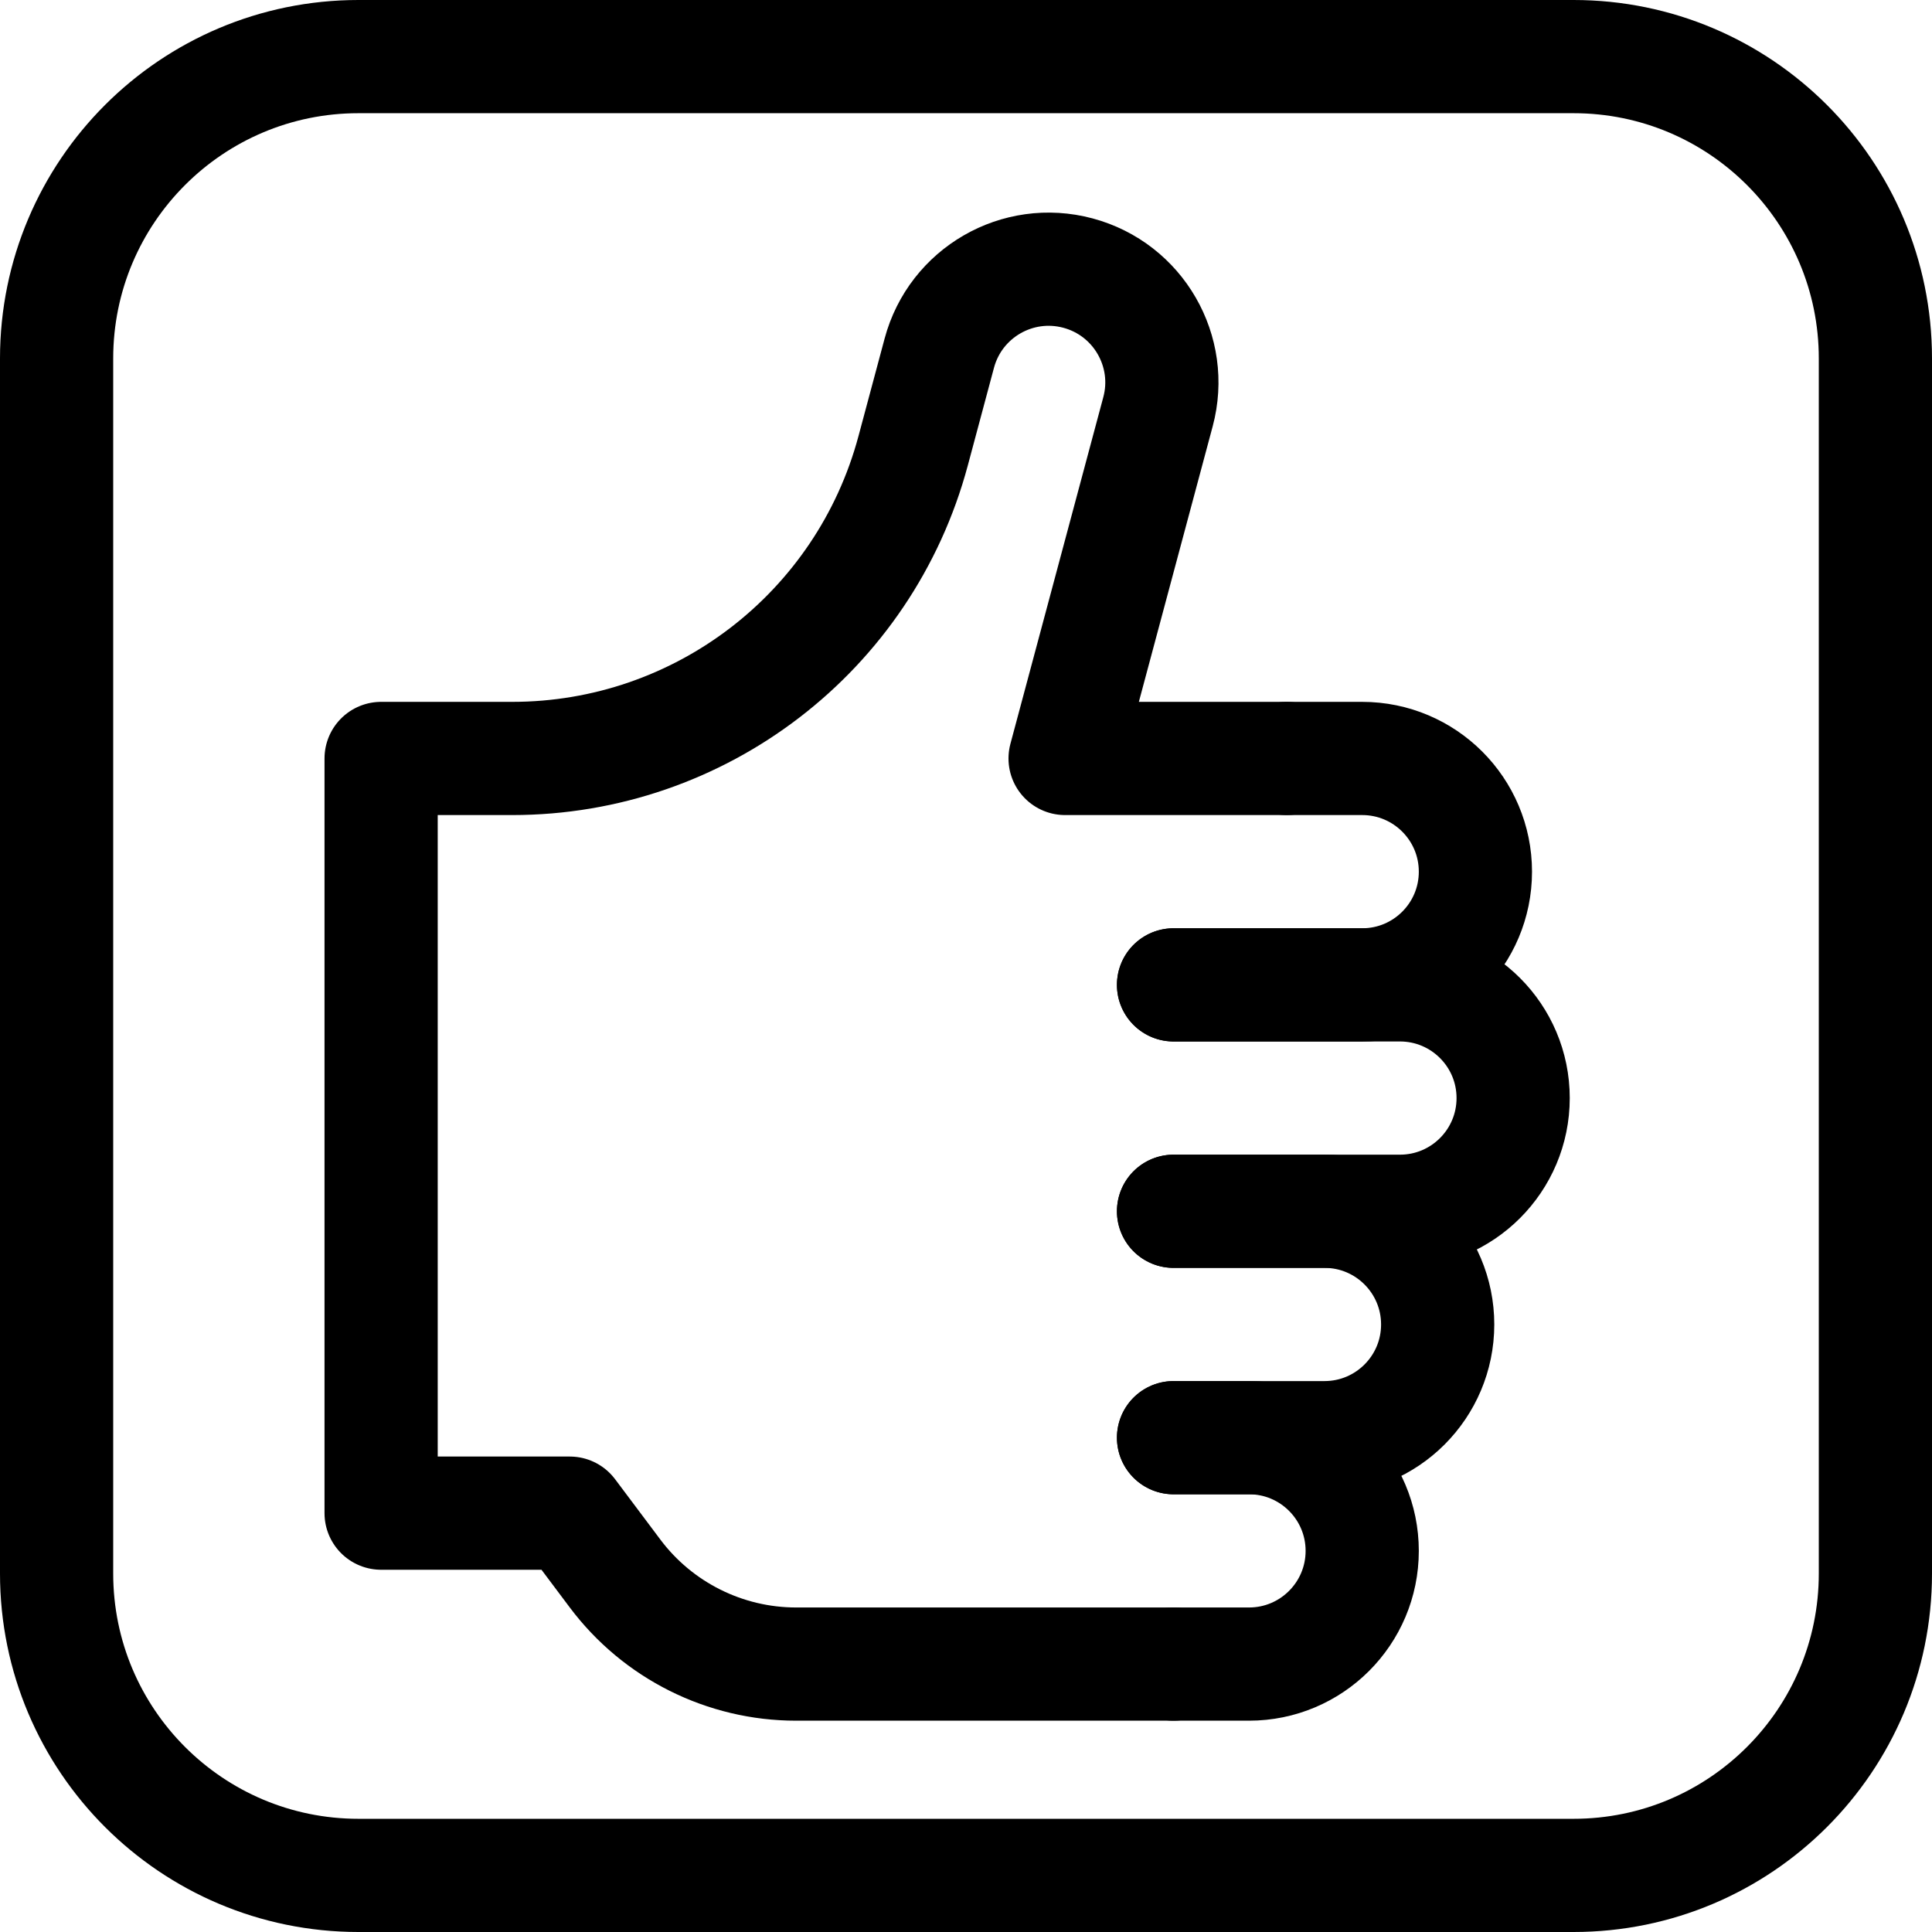
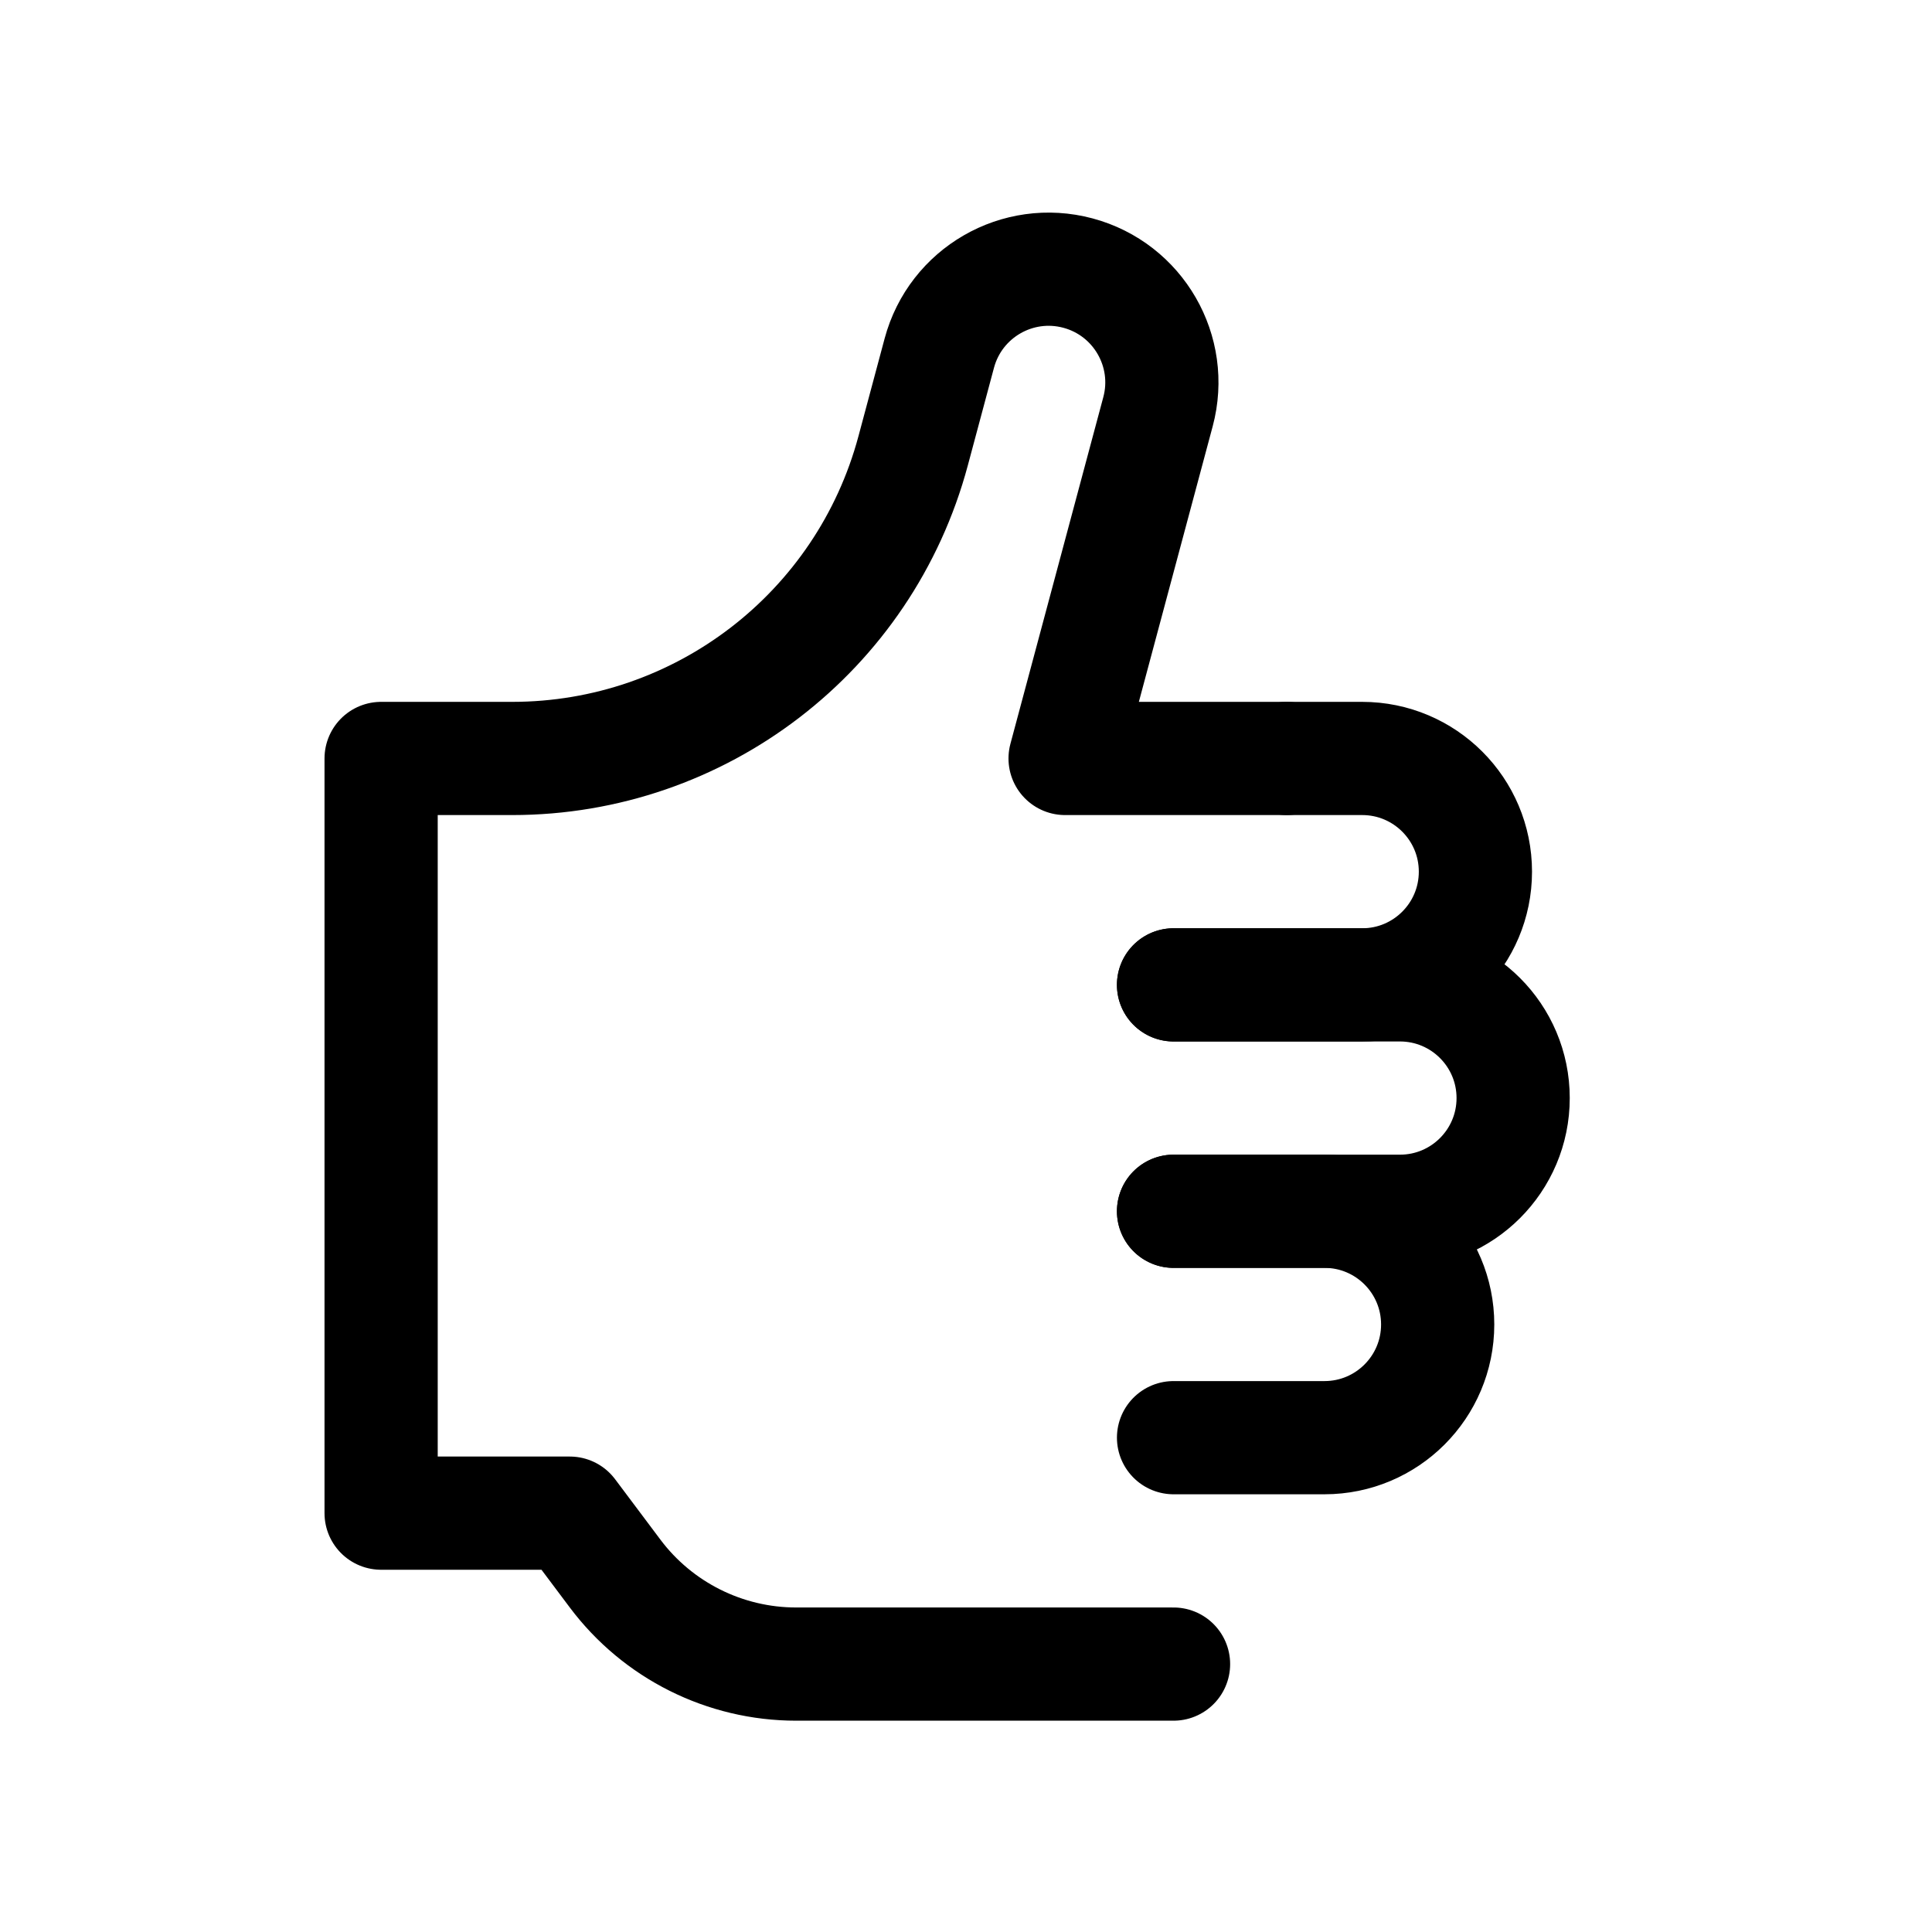
<svg xmlns="http://www.w3.org/2000/svg" height="512" width="512" xml:space="preserve" style="enable-background:new 0 0 512 512;" viewBox="0 0 512 512" y="0px" x="0px" id="Capa_1" version="1.1">
  <g>
    <g>
      <g>
        <g>
          <g>
            <g>
              <g>
                <g>
                  <path d="M311,261h50c16.569,0,30-13.431,30-30v0c0-16.569-13.431-30-30-30h-20" style="fill:none;stroke:#000000;stroke-width:30;stroke-linecap:round;stroke-linejoin:round;stroke-miterlimit:10;" />
                  <g>
                    <path d="M311,321h60c16.569,0,30-13.431,30-30v0c0-16.569-13.431-30-30-30h-60" style="fill:none;stroke:#000000;stroke-width:30;stroke-linecap:round;stroke-linejoin:round;stroke-miterlimit:10;" />
                    <path d="M311,381h40c16.569,0,30-13.431,30-30v0c0-16.569-13.431-30-30-30h-40" style="fill:none;stroke:#000000;stroke-width:30;stroke-linecap:round;stroke-linejoin:round;stroke-miterlimit:10;" />
-                     <path d="M311,441h20c16.569,0,30-13.431,30-30v0c0-16.569-13.431-30-30-30h-20" style="fill:none;stroke:#000000;stroke-width:30;stroke-linecap:round;stroke-linejoin:round;stroke-miterlimit:10;" />
                  </g>
                </g>
                <path d="M341,201h-58.739l24.621-91.888c4.288-16.004-5.209-32.454-21.213-36.742l0,0c-16.004-4.288-32.454,5.209-36.742,21.213         l-6.936,25.887C229.104,167.56,185.525,201,135.738,201H101v200h50l12,16c11.331,15.108,29.115,24,48,24h100" style="fill:none;stroke:#000000;stroke-width:30;stroke-linecap:round;stroke-linejoin:round;stroke-miterlimit:10;" />
              </g>
            </g>
          </g>
        </g>
      </g>
    </g>
-     <path d="M417,497H95c-44.183,0-80-35.817-80-80V95c0-44.183,35.817-80,80-80h322c44.183,0,80,35.817,80,80v322   C497,461.183,461.183,497,417,497z" style="fill:none;stroke:#000000;stroke-width:30;stroke-linecap:round;stroke-linejoin:round;stroke-miterlimit:10;" />
  </g>
</svg>